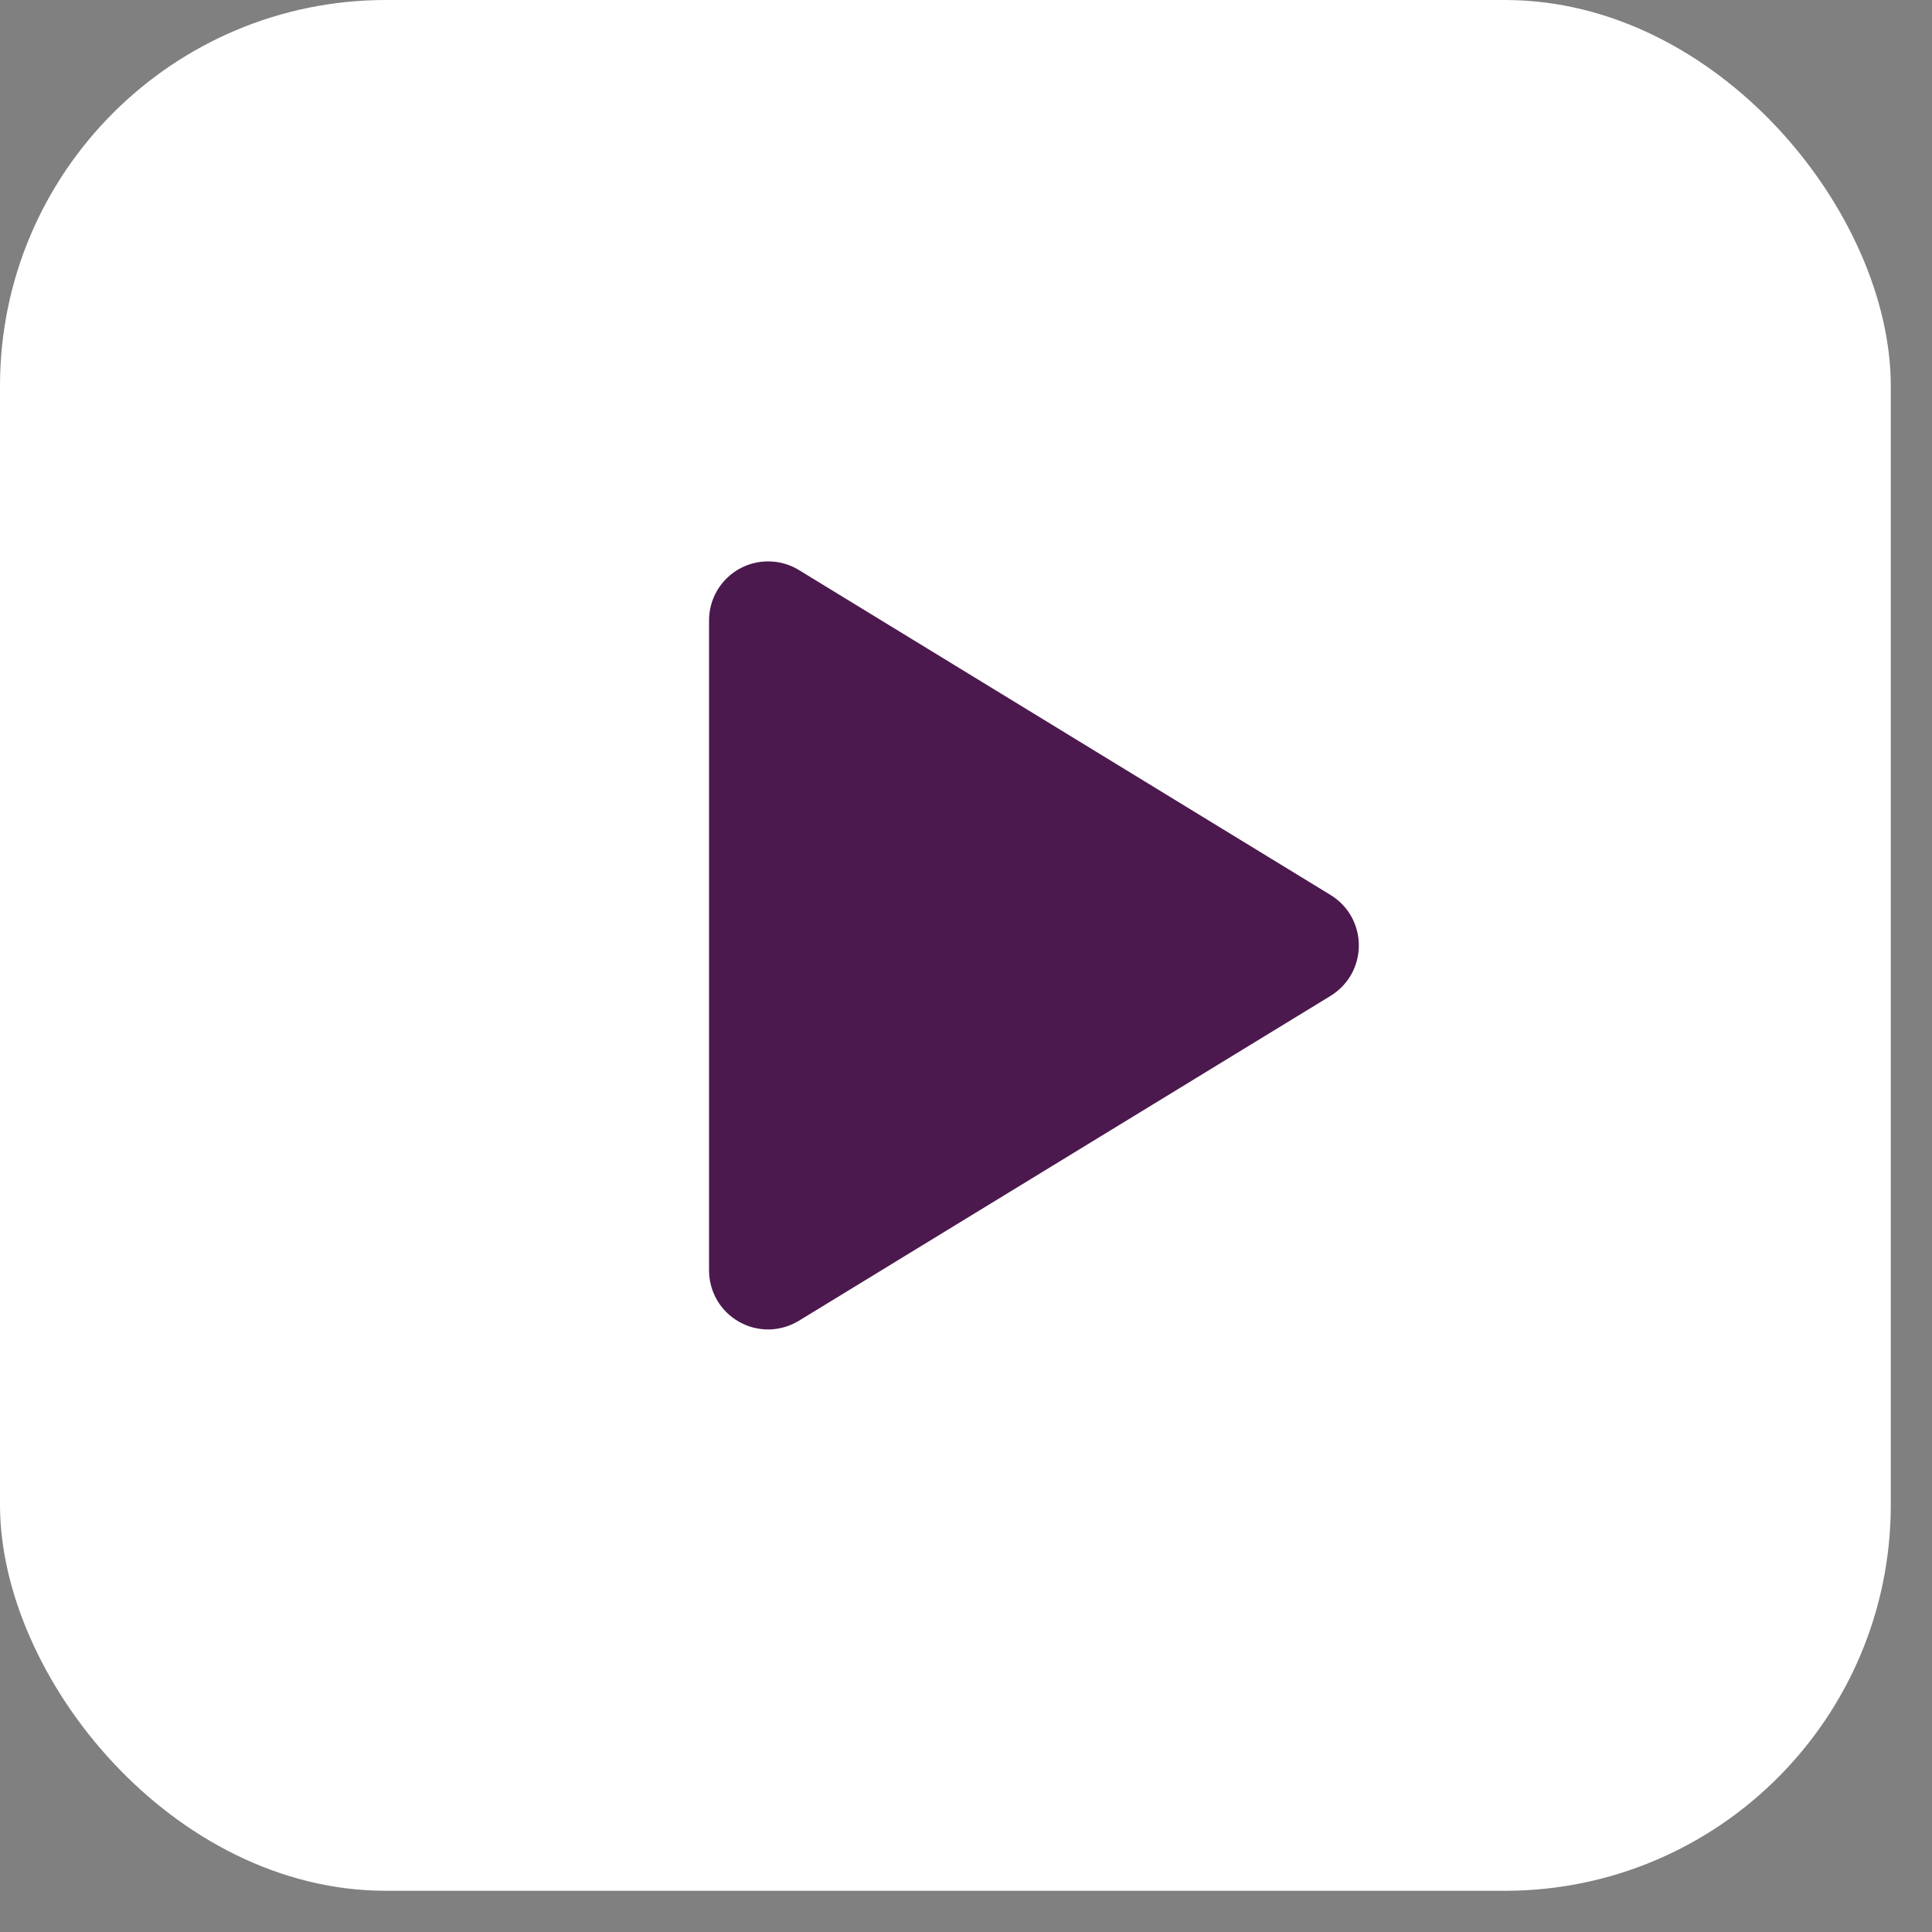
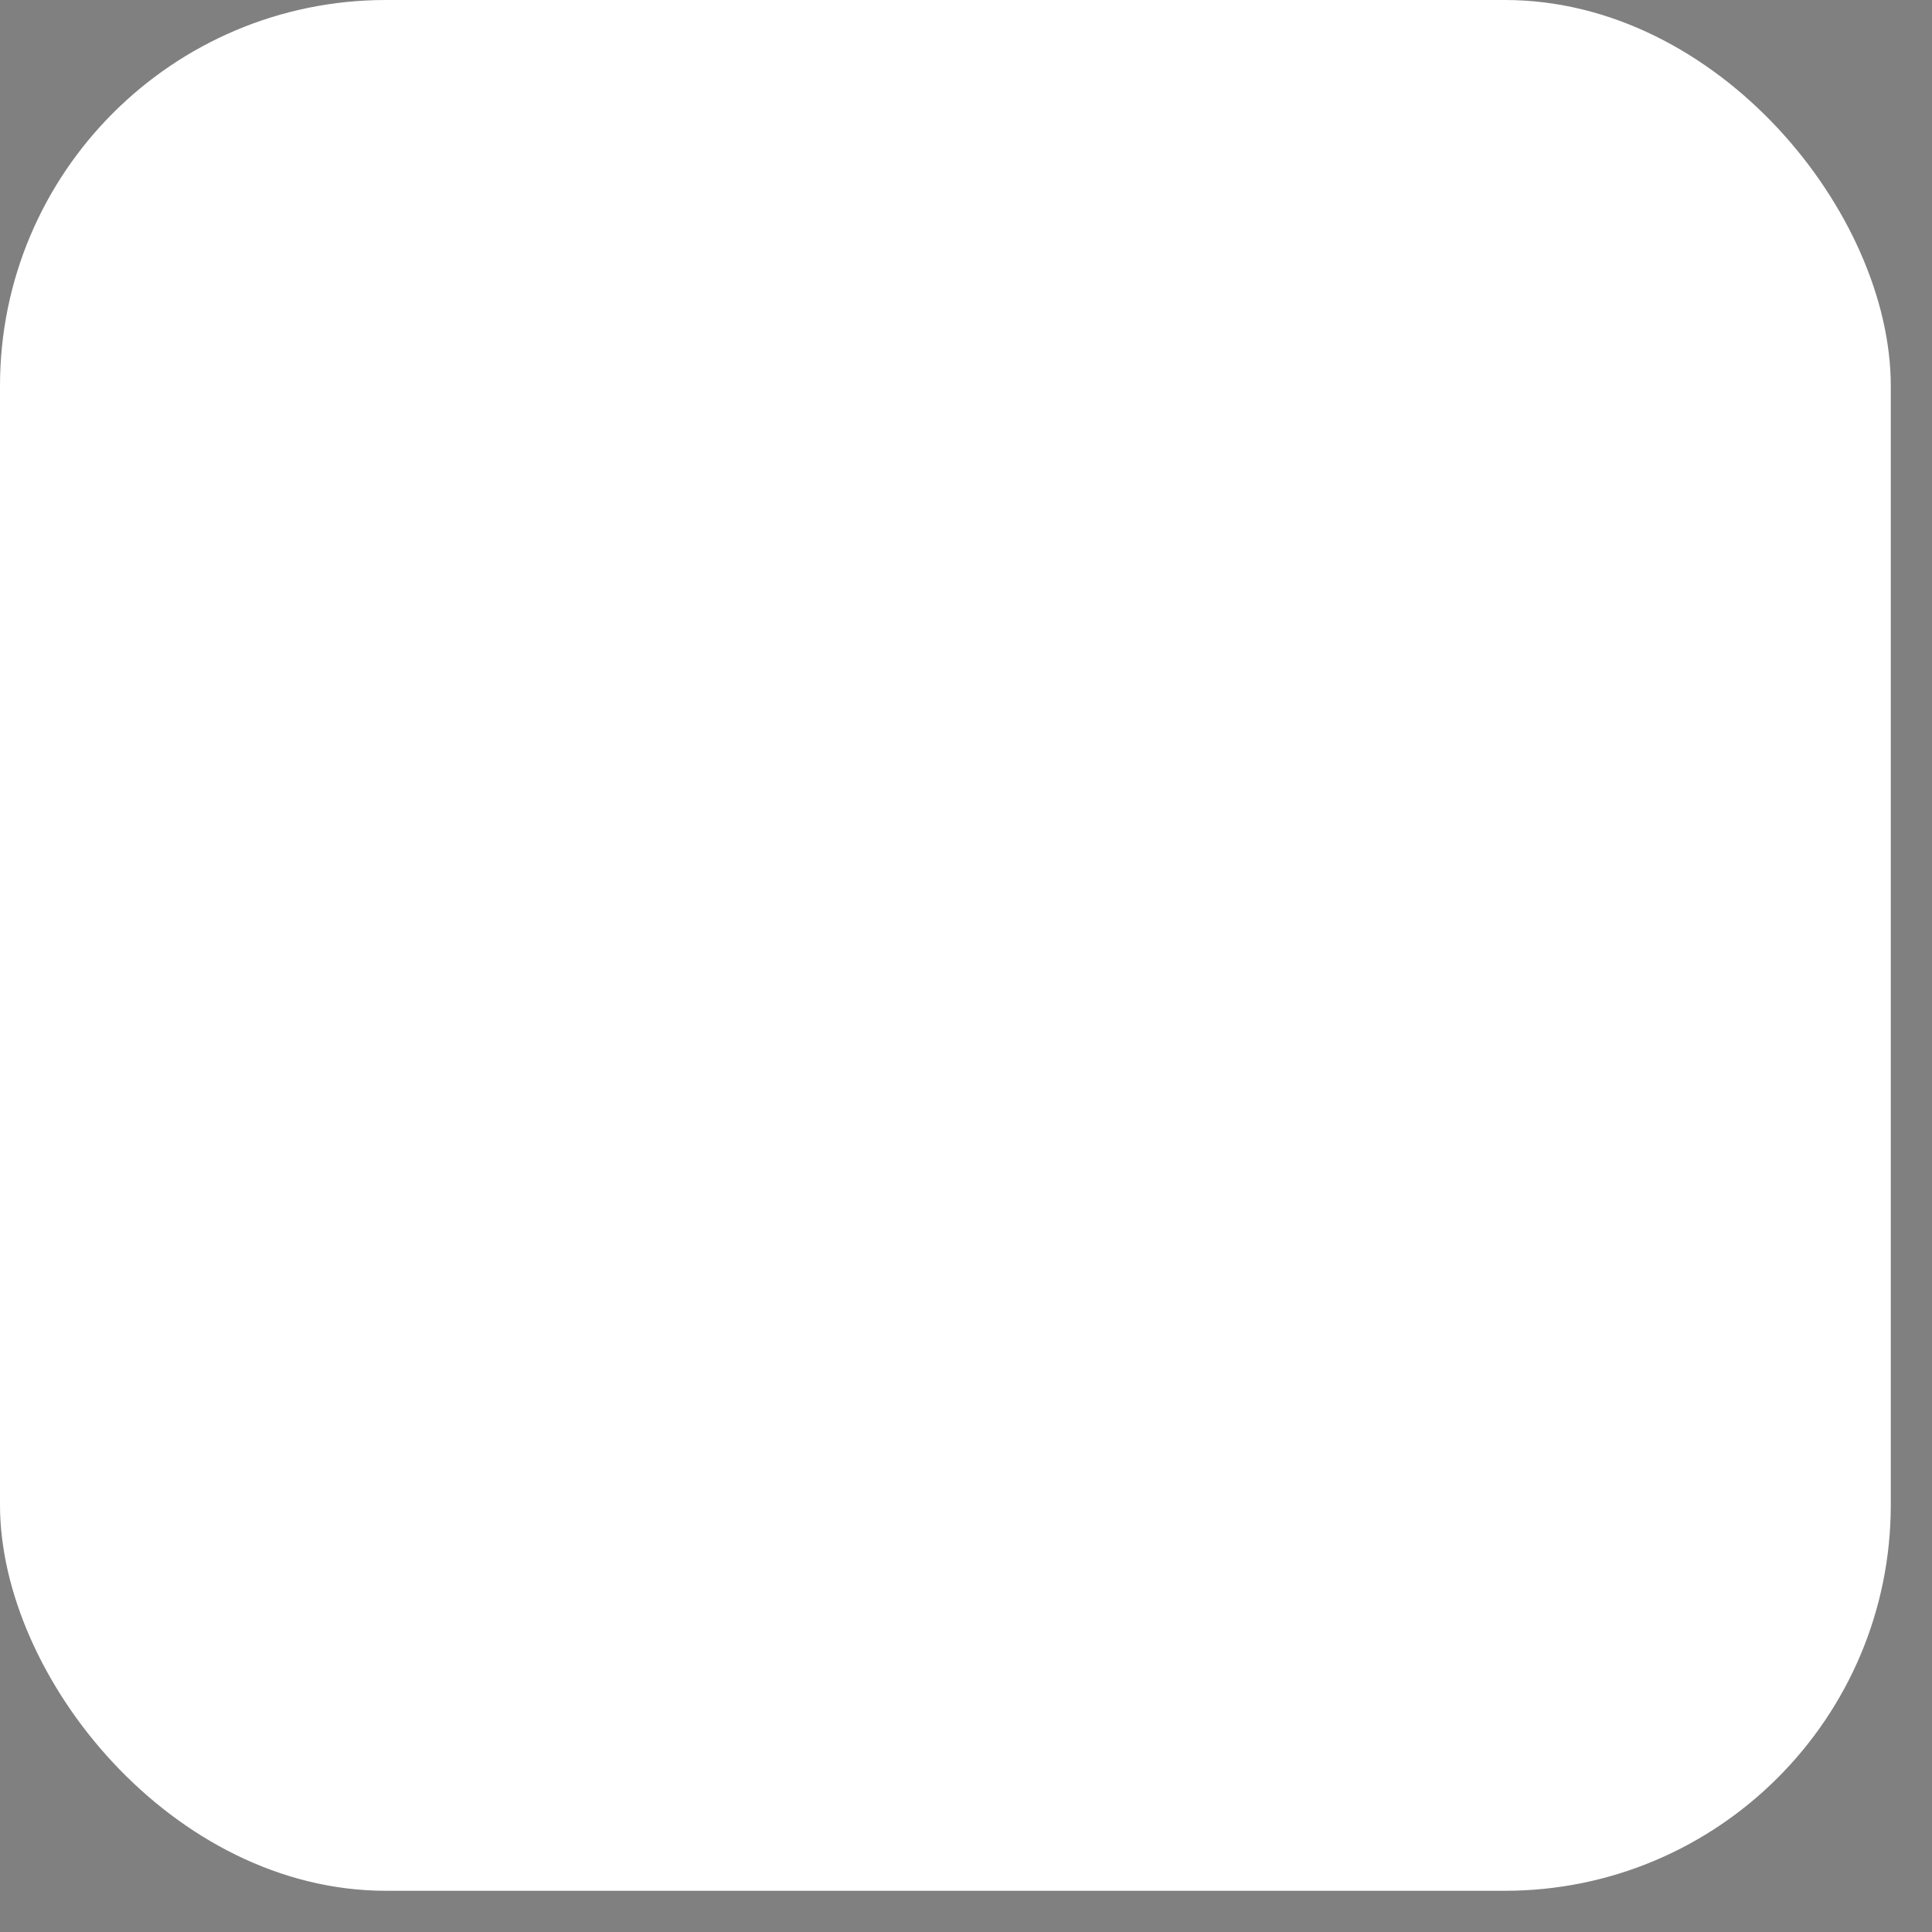
<svg xmlns="http://www.w3.org/2000/svg" width="24" height="24" viewBox="0 0 24 24" fill="none">
  <rect x="0" y="0" width="24" height="24" fill="#808080" stroke="none" />
  <rect width="23.488" height="23.488" rx="4.794" fill="white" />
-   <path d="M16.529 11.118L9.924 7.081C9.813 7.013 9.686 6.976 9.555 6.974C9.425 6.971 9.296 7.004 9.183 7.067C9.069 7.131 8.974 7.224 8.908 7.337C8.842 7.449 8.808 7.577 8.808 7.708V15.781C8.808 15.911 8.843 16.039 8.908 16.152C8.974 16.264 9.069 16.357 9.183 16.421C9.296 16.485 9.425 16.517 9.555 16.515C9.686 16.512 9.813 16.475 9.924 16.407L16.529 12.371C16.636 12.305 16.725 12.213 16.787 12.103C16.848 11.994 16.88 11.87 16.88 11.744C16.88 11.618 16.848 11.495 16.787 11.385C16.725 11.275 16.636 11.183 16.529 11.118Z" fill="#4B194E" />
</svg>